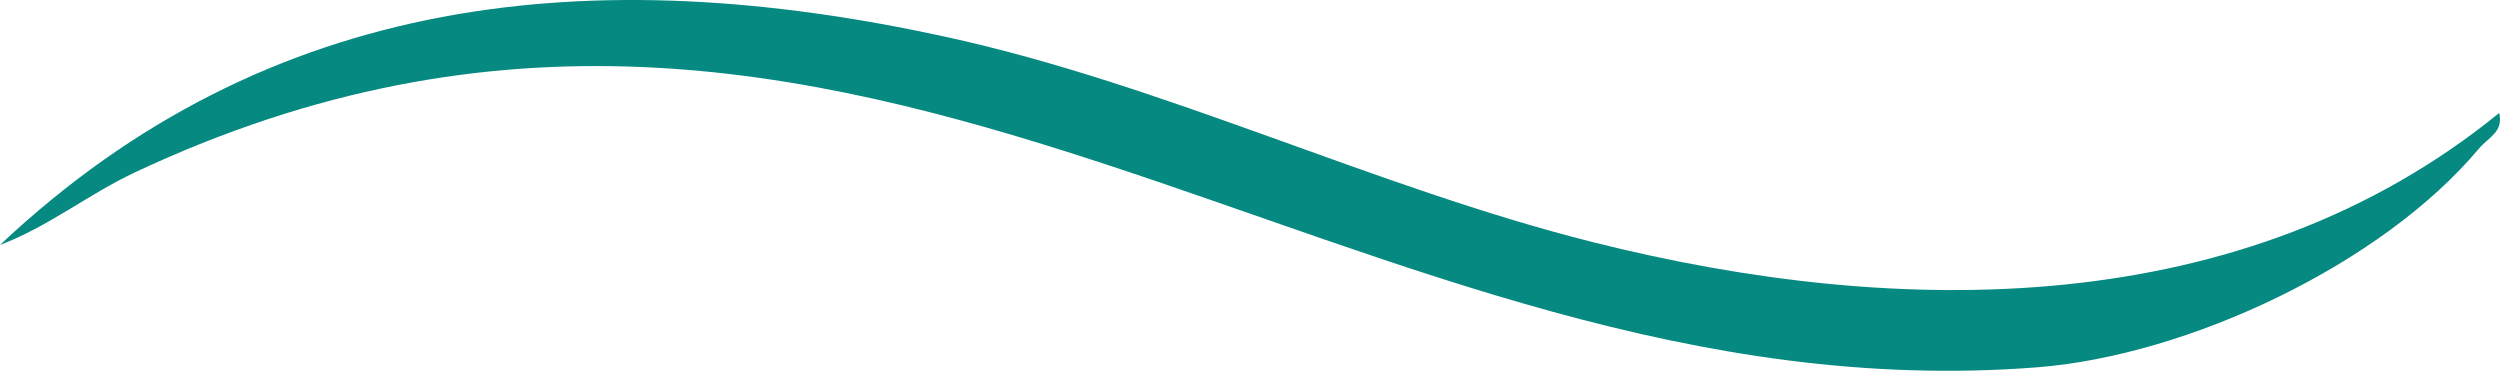
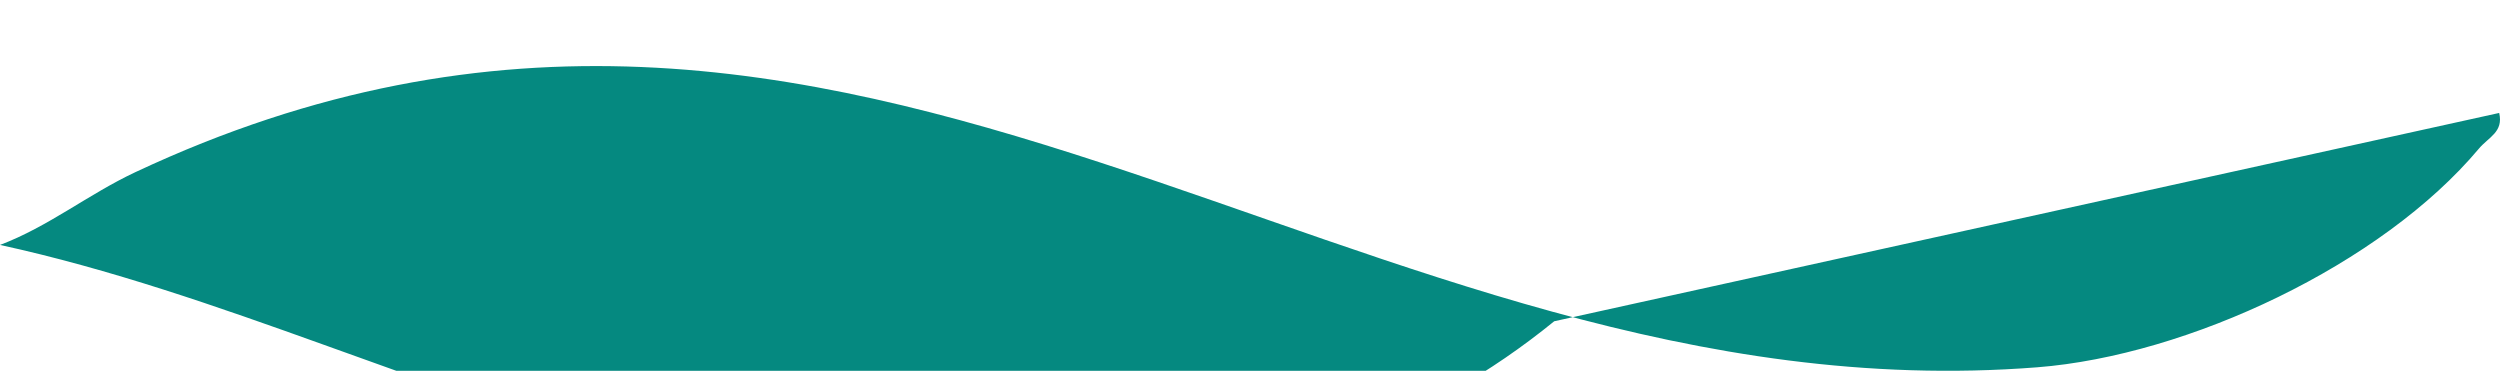
<svg xmlns="http://www.w3.org/2000/svg" id="Layer_2" data-name="Layer 2" viewBox="0 0 682.84 101.28">
  <defs>
    <style> .cls-1 { fill: #058980; } </style>
  </defs>
  <g id="Layer_1-2" data-name="Layer 1">
-     <path class="cls-1" d="M682.62,30.85c1.22,5.21-2.9,6.6-5.52,9.72-26.59,31.73-79.52,56.53-120.62,59.75C369.11,115,234.64-45.68,36.98,47.02c-12.8,6-23.78,14.91-36.98,19.88C73.58-2.39,162.37-10.85,258.1,10.01c60.14,13.1,117.25,41.1,176.97,56.13,83.75,21.08,177.77,21.54,247.54-35.28Z" />
+     <path class="cls-1" d="M682.62,30.85c1.22,5.21-2.9,6.6-5.52,9.72-26.59,31.73-79.52,56.53-120.62,59.75C369.11,115,234.64-45.68,36.98,47.02c-12.8,6-23.78,14.91-36.98,19.88c60.14,13.1,117.25,41.1,176.97,56.13,83.75,21.08,177.77,21.54,247.54-35.28Z" />
  </g>
</svg>